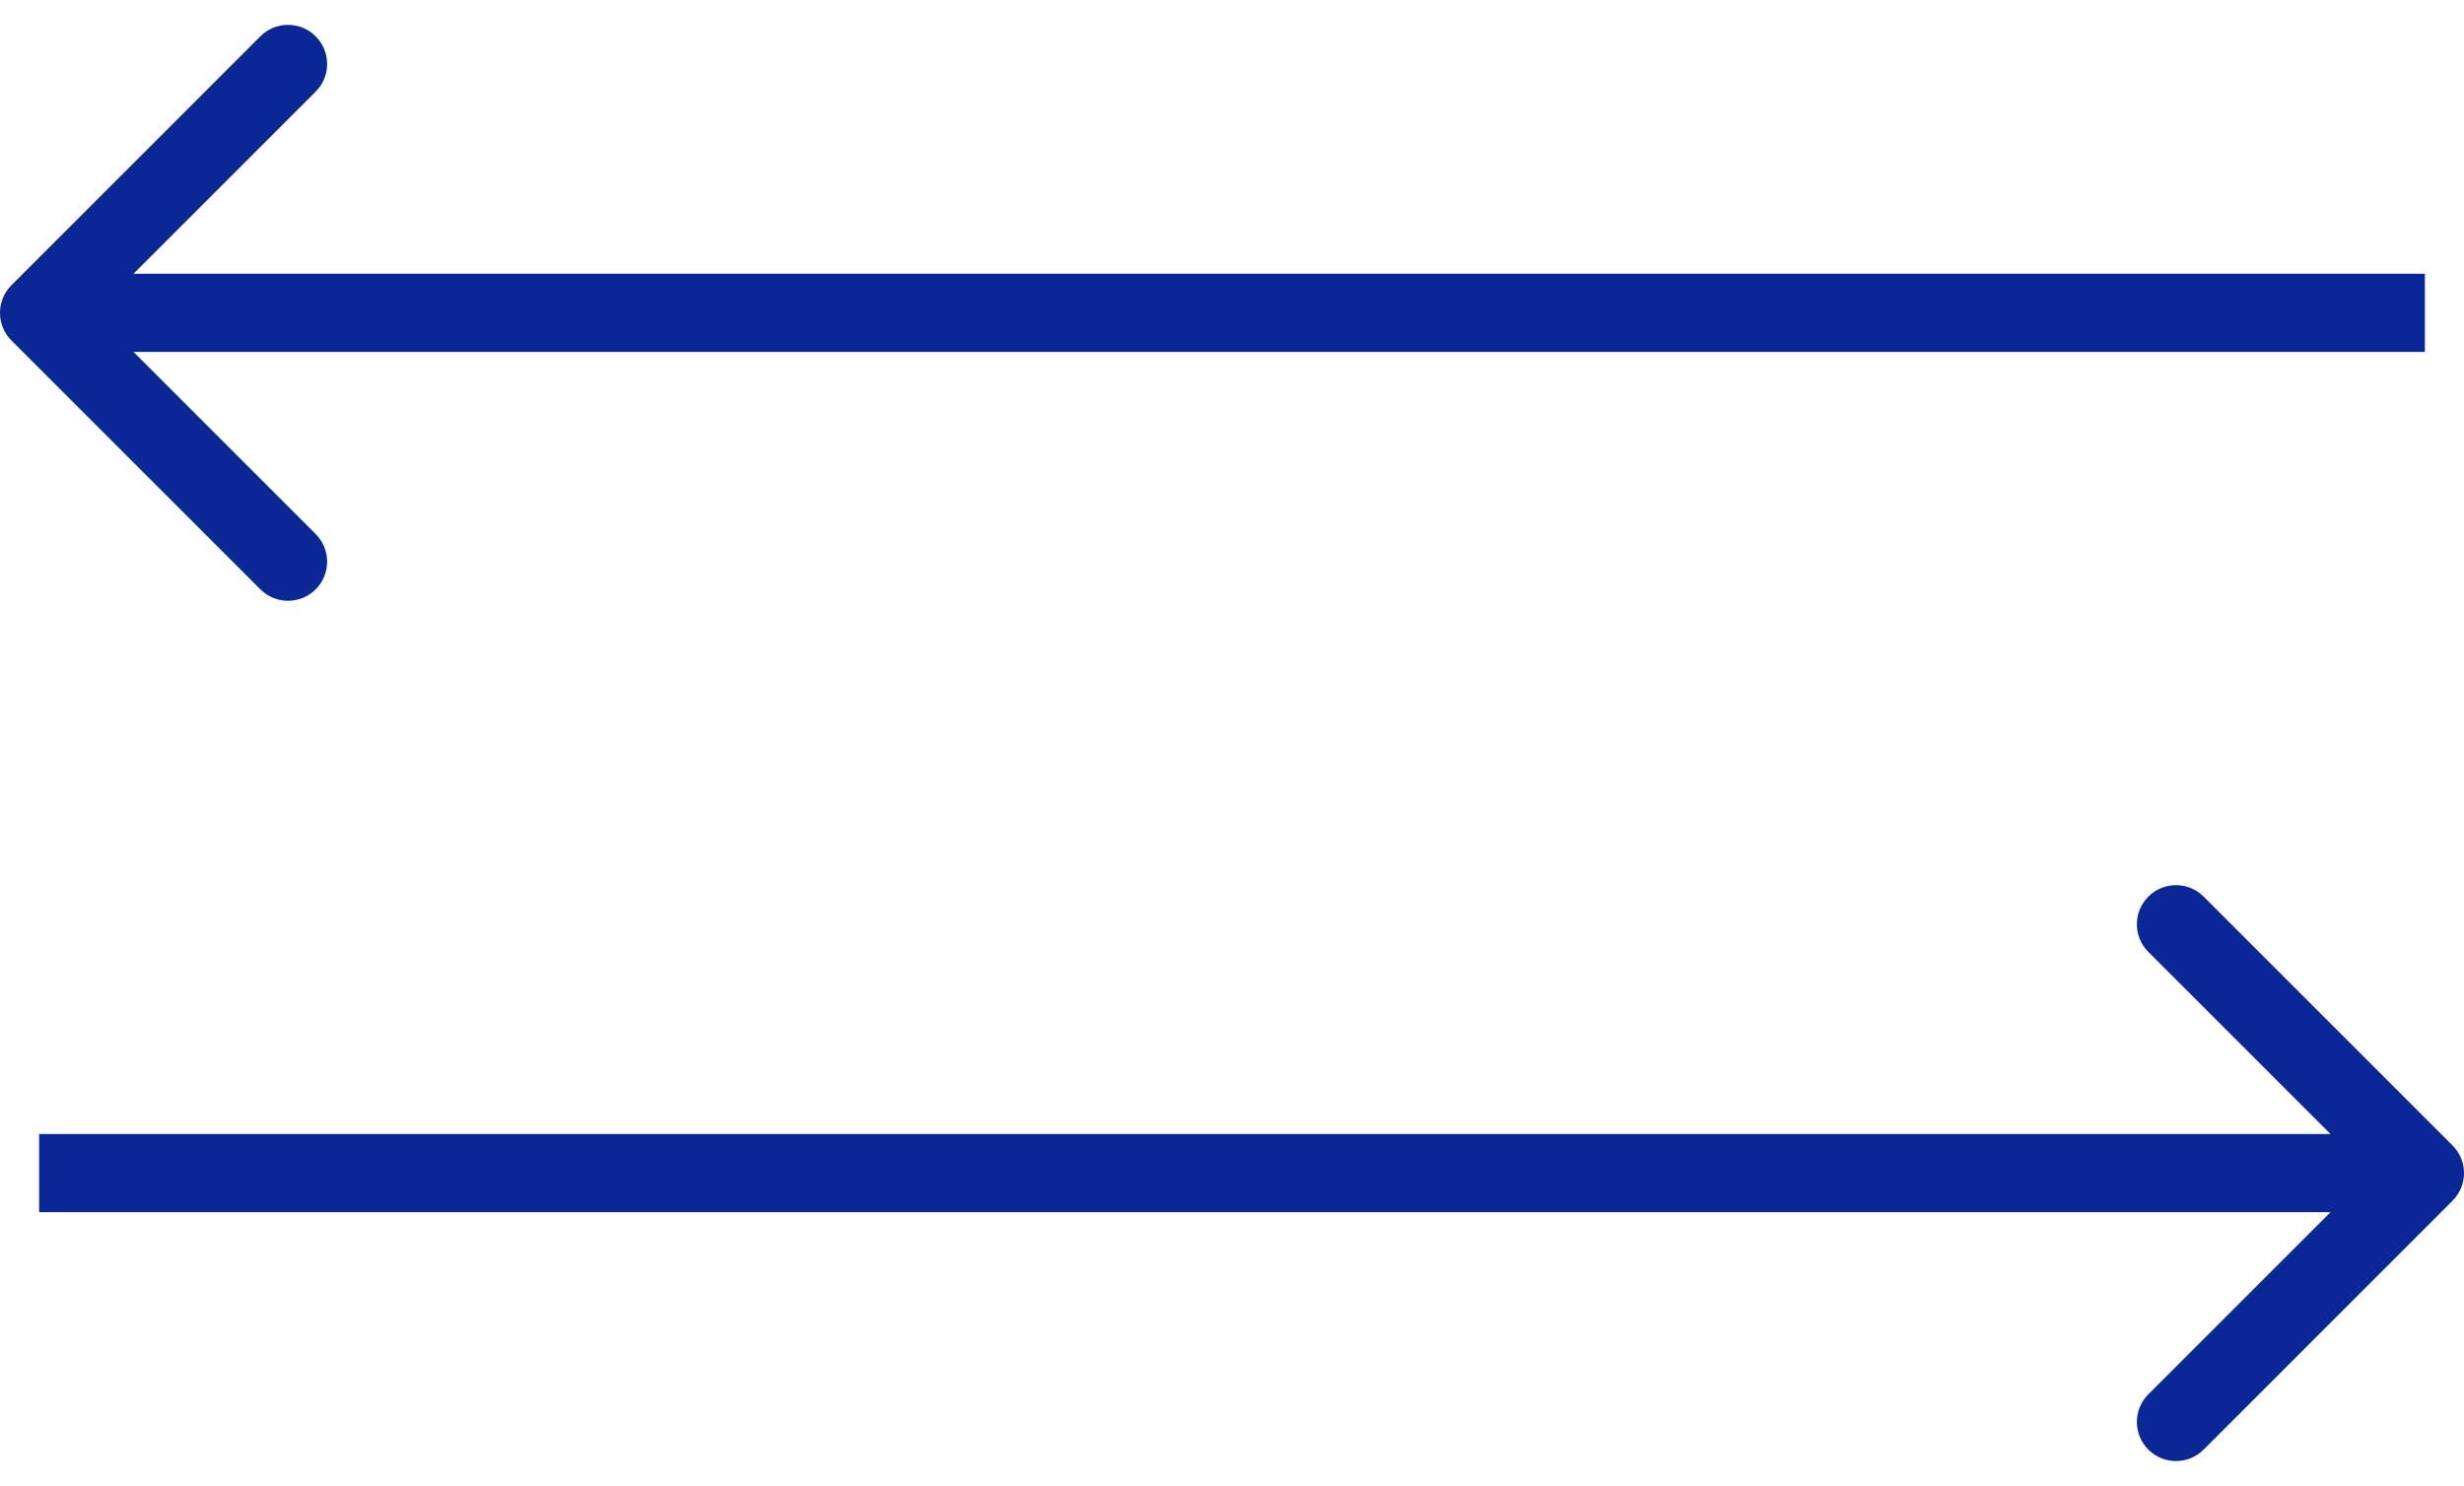
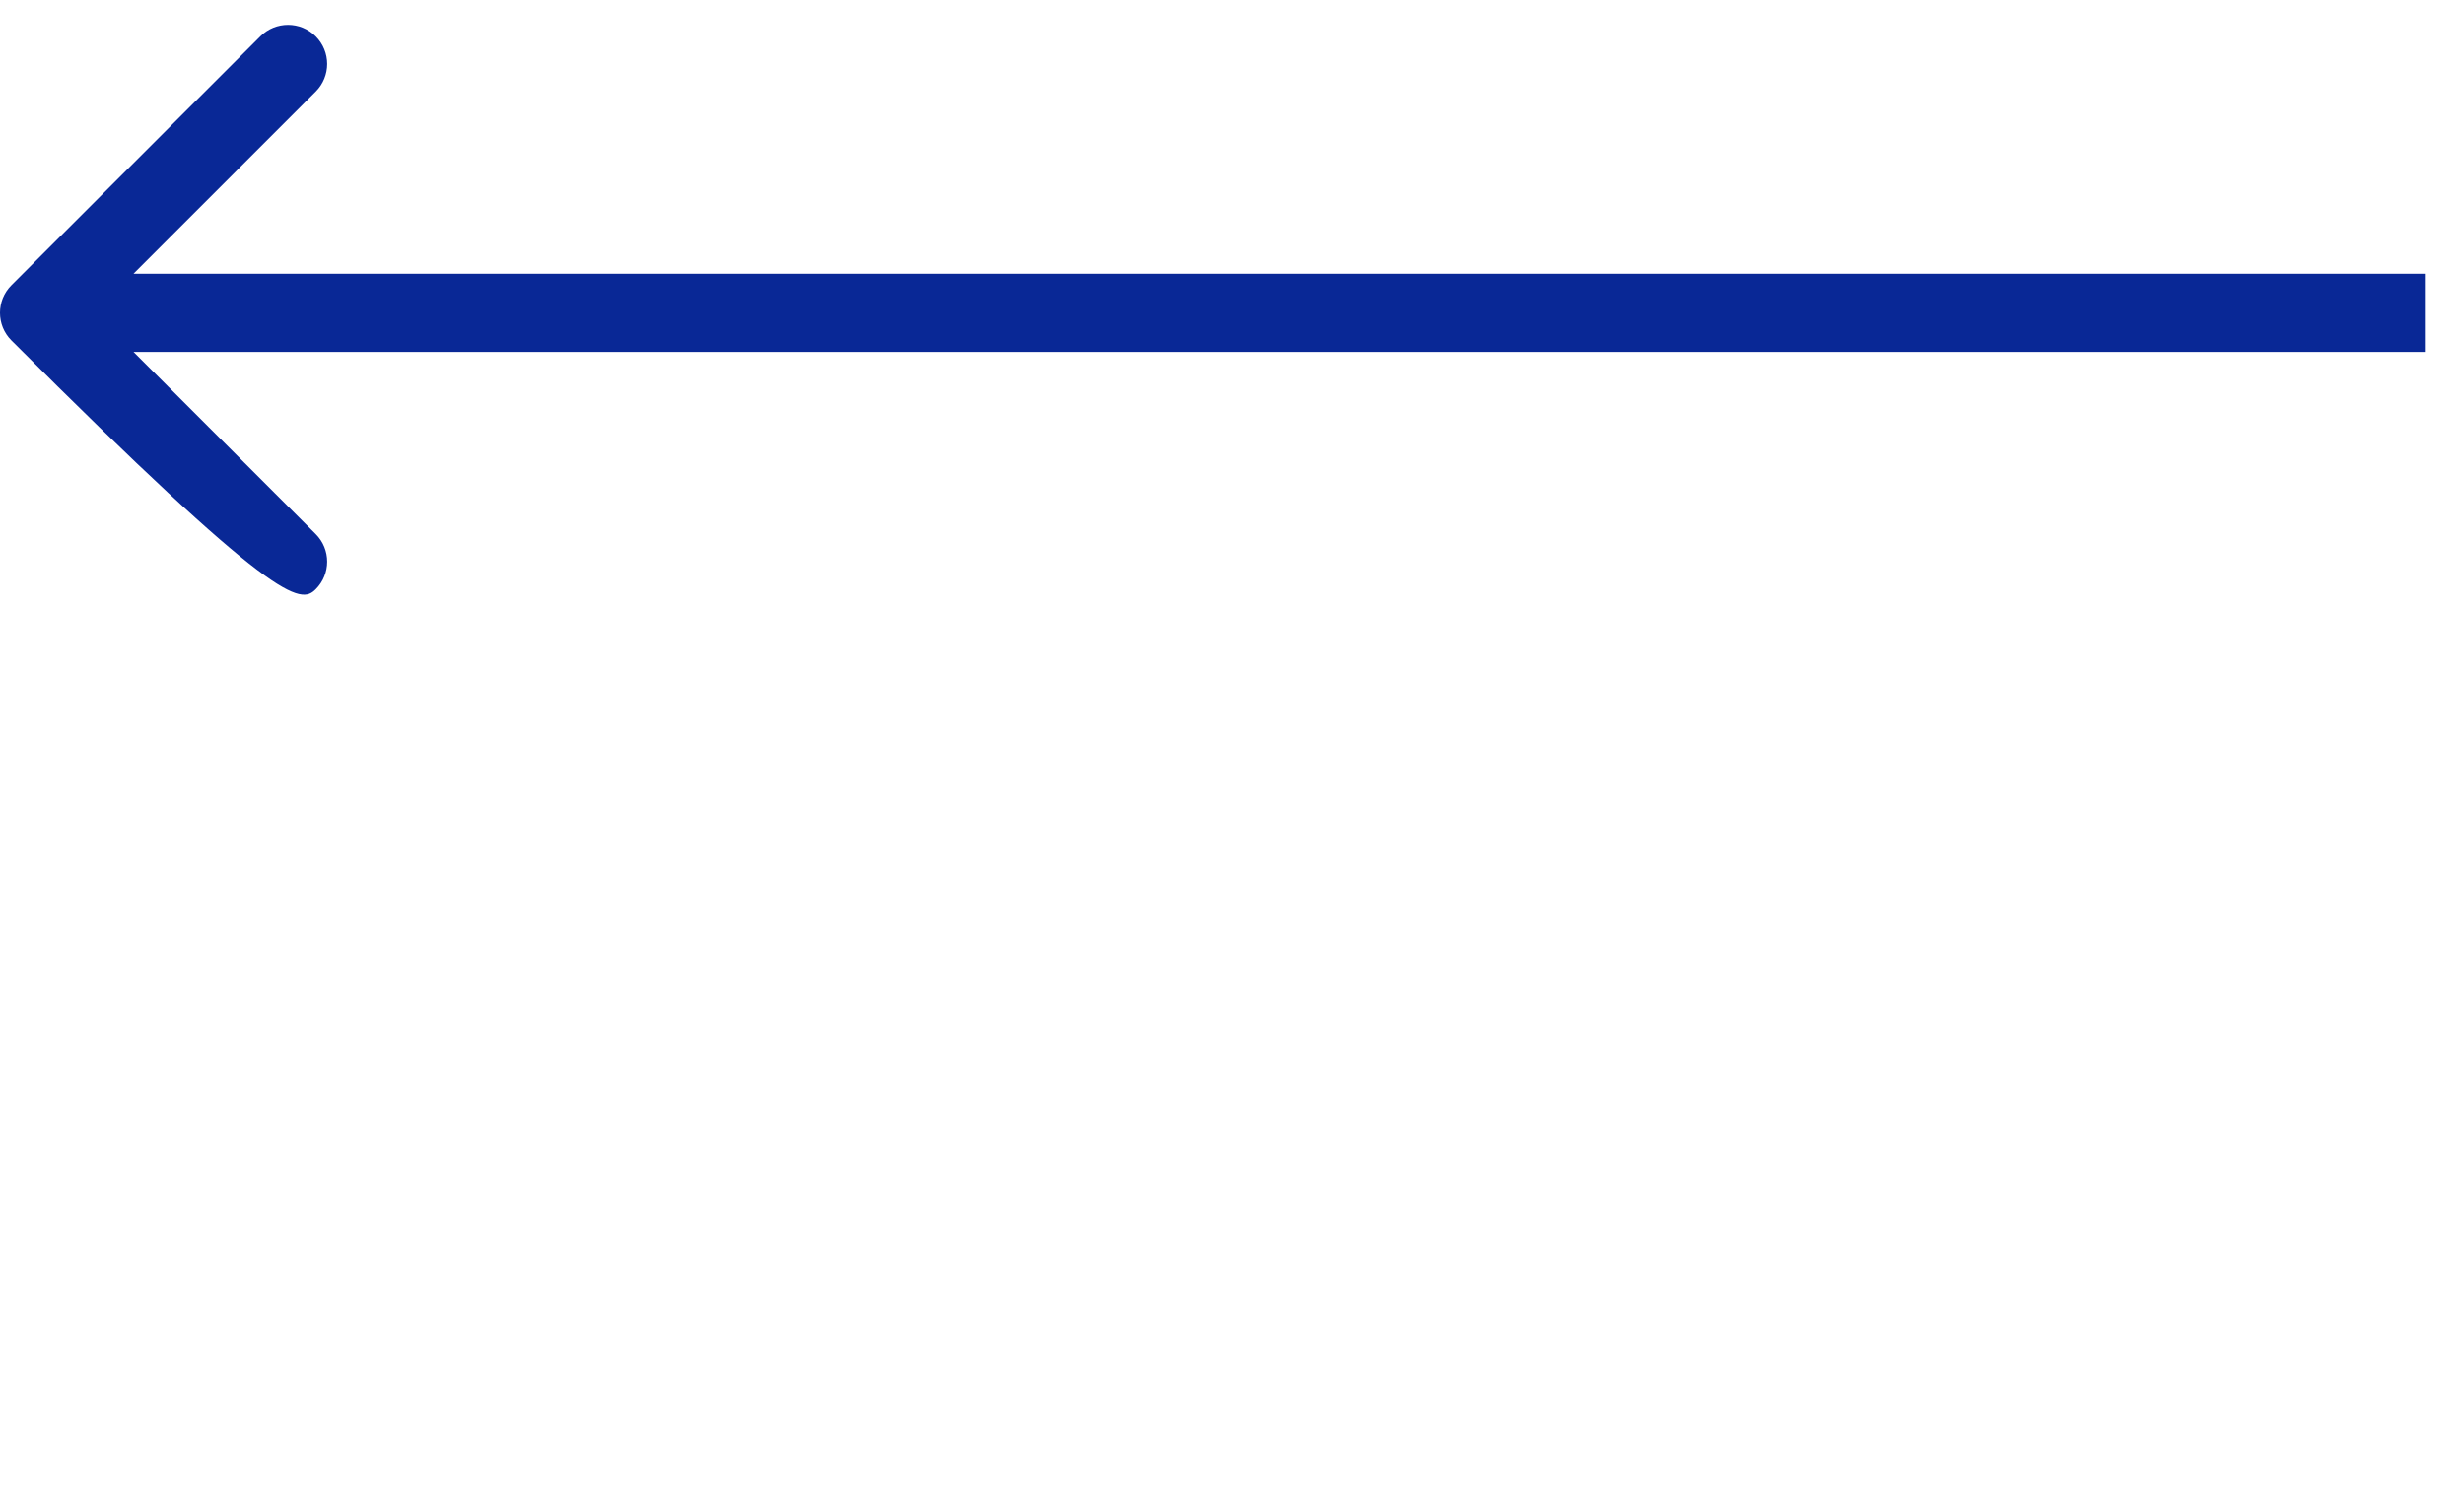
<svg xmlns="http://www.w3.org/2000/svg" width="63" height="38" viewBox="0 0 63 38" fill="none">
-   <path d="M62.707 30.707C63.098 30.317 63.098 29.683 62.707 29.293L56.343 22.929C55.953 22.538 55.319 22.538 54.929 22.929C54.538 23.32 54.538 23.953 54.929 24.343L60.586 30L54.929 35.657C54.538 36.047 54.538 36.681 54.929 37.071C55.319 37.462 55.953 37.462 56.343 37.071L62.707 30.707ZM1 31H62V29H1V31Z" fill="#092896" />
-   <path d="M0.293 7.293C-0.098 7.683 -0.098 8.317 0.293 8.707L6.657 15.071C7.047 15.462 7.681 15.462 8.071 15.071C8.462 14.681 8.462 14.047 8.071 13.657L2.414 8L8.071 2.343C8.462 1.953 8.462 1.319 8.071 0.929C7.681 0.538 7.047 0.538 6.657 0.929L0.293 7.293ZM62 7L1 7L1 9L62 9L62 7Z" fill="#092896" />
+   <path d="M0.293 7.293C-0.098 7.683 -0.098 8.317 0.293 8.707C7.047 15.462 7.681 15.462 8.071 15.071C8.462 14.681 8.462 14.047 8.071 13.657L2.414 8L8.071 2.343C8.462 1.953 8.462 1.319 8.071 0.929C7.681 0.538 7.047 0.538 6.657 0.929L0.293 7.293ZM62 7L1 7L1 9L62 9L62 7Z" fill="#092896" />
</svg>